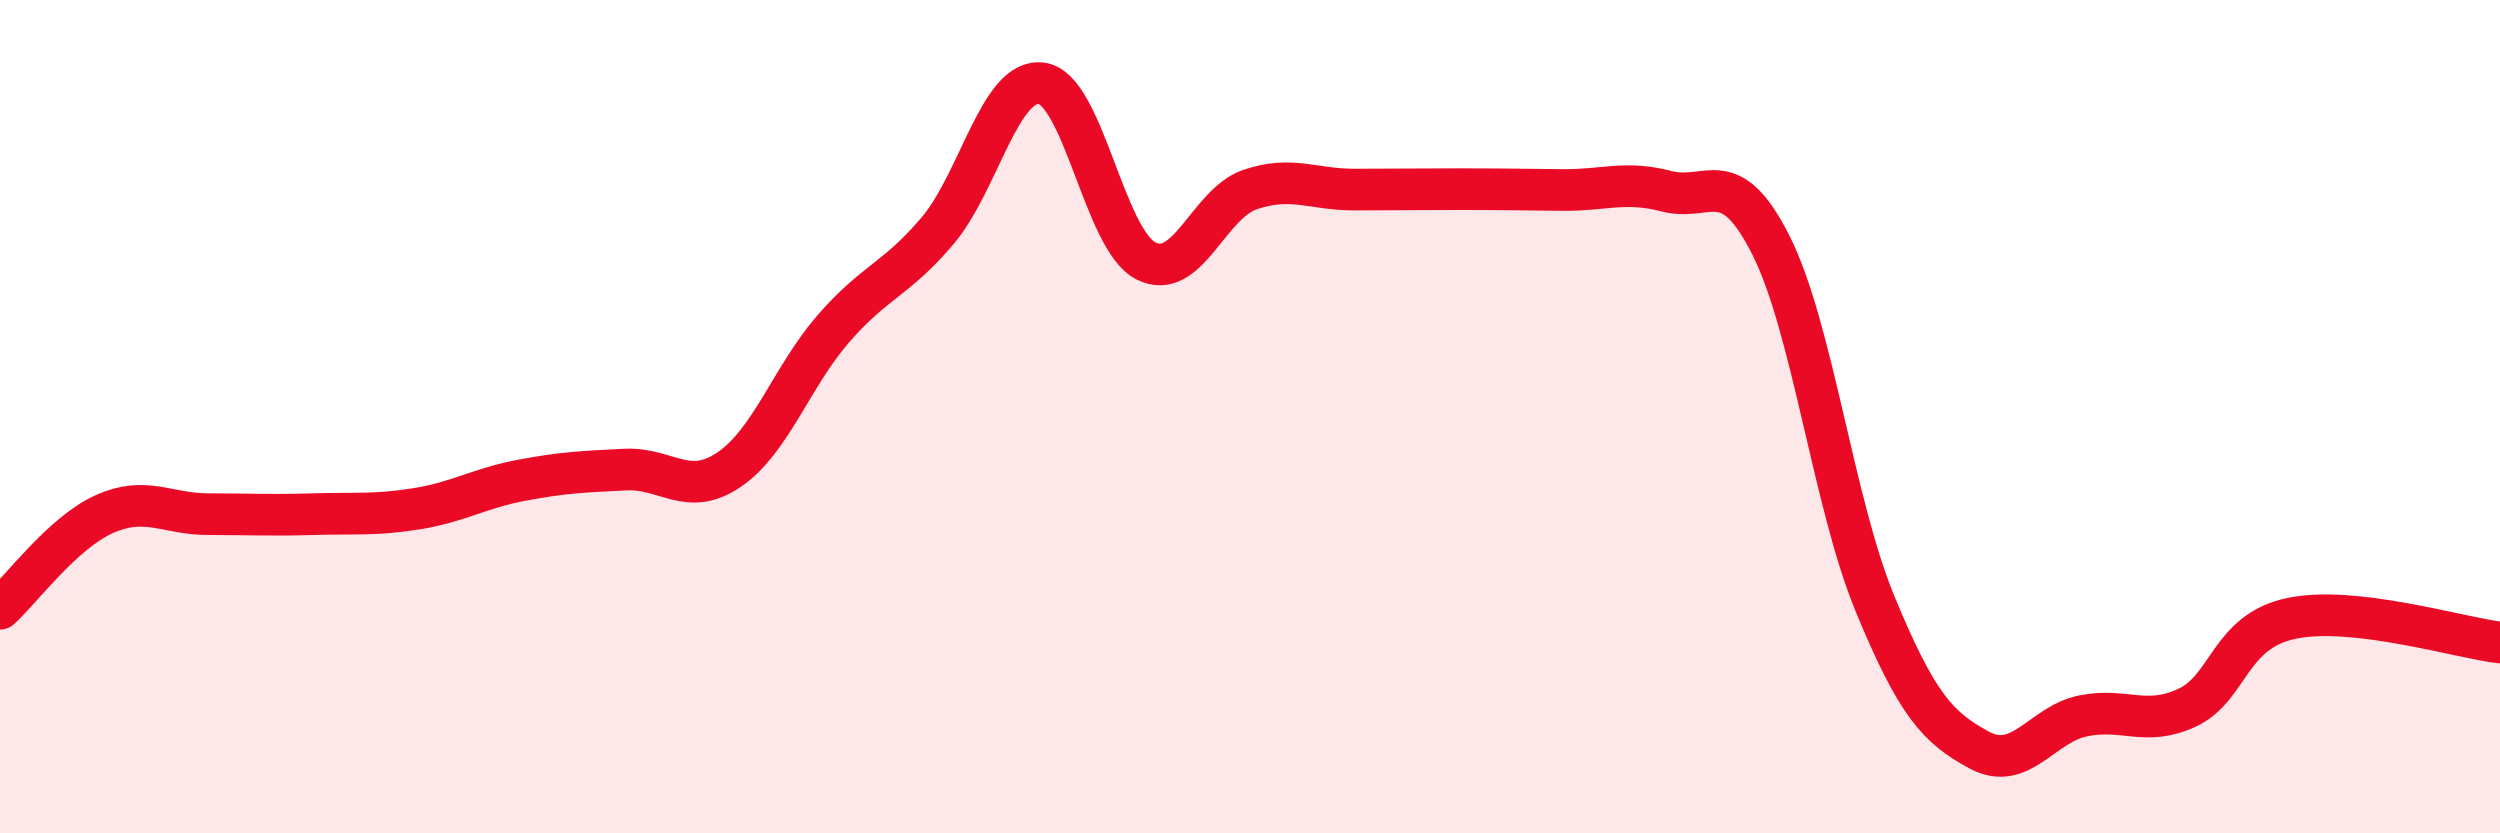
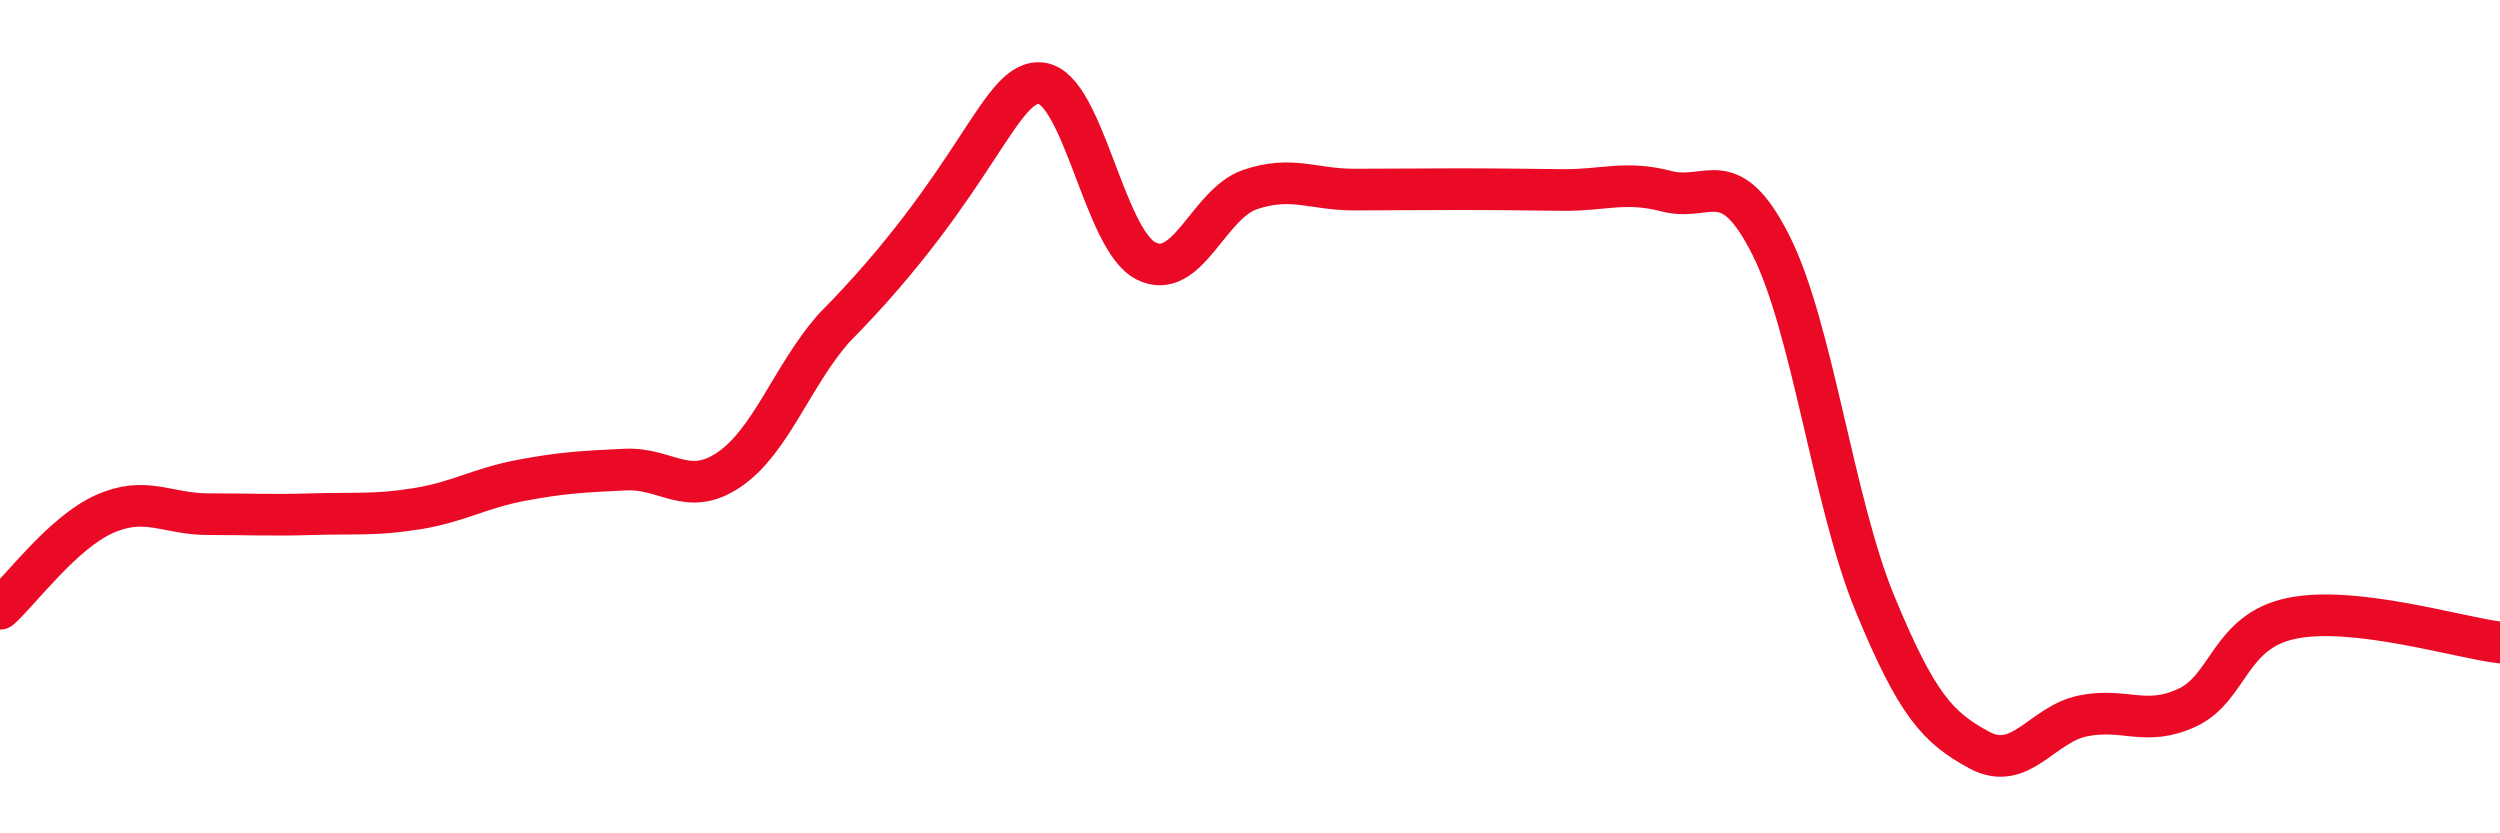
<svg xmlns="http://www.w3.org/2000/svg" width="60" height="20" viewBox="0 0 60 20">
-   <path d="M 0,14.61 C 0.5,14.16 1.5,12.79 2.5,12.34 C 3.5,11.89 4,12.34 5,12.34 C 6,12.34 6.5,12.37 7.5,12.34 C 8.5,12.31 9,12.37 10,12.21 C 11,12.05 11.5,11.72 12.5,11.53 C 13.5,11.34 14,11.32 15,11.27 C 16,11.22 16.5,11.95 17.5,11.27 C 18.5,10.59 19,9.04 20,7.89 C 21,6.74 21.5,6.72 22.5,5.54 C 23.5,4.36 24,1.86 25,2 C 26,2.14 26.5,5.75 27.5,6.26 C 28.5,6.77 29,4.89 30,4.55 C 31,4.21 31.5,4.55 32.5,4.55 C 33.5,4.55 34,4.54 35,4.54 C 36,4.54 36.5,4.55 37.5,4.56 C 38.5,4.57 39,4.33 40,4.59 C 41,4.85 41.5,3.9 42.5,5.88 C 43.5,7.86 44,12.07 45,14.49 C 46,16.91 46.5,17.46 47.5,18 C 48.5,18.54 49,17.38 50,17.18 C 51,16.98 51.5,17.45 52.5,16.98 C 53.5,16.51 53.5,15.15 55,14.84 C 56.5,14.53 59,15.3 60,15.42L60 20L0 20Z" fill="#EB0A25" opacity="0.1" stroke-linecap="round" stroke-linejoin="round" />
-   <path d="M 0,14.61 C 0.5,14.16 1.5,12.79 2.5,12.34 C 3.5,11.89 4,12.34 5,12.34 C 6,12.34 6.5,12.37 7.5,12.34 C 8.5,12.31 9,12.37 10,12.21 C 11,12.05 11.5,11.72 12.5,11.53 C 13.5,11.34 14,11.32 15,11.27 C 16,11.22 16.5,11.95 17.5,11.27 C 18.5,10.59 19,9.04 20,7.89 C 21,6.74 21.5,6.72 22.5,5.54 C 23.5,4.36 24,1.86 25,2 C 26,2.14 26.5,5.75 27.5,6.26 C 28.5,6.77 29,4.89 30,4.55 C 31,4.21 31.5,4.55 32.5,4.55 C 33.5,4.55 34,4.54 35,4.54 C 36,4.54 36.5,4.55 37.5,4.56 C 38.5,4.57 39,4.33 40,4.59 C 41,4.85 41.5,3.9 42.5,5.88 C 43.5,7.86 44,12.07 45,14.49 C 46,16.91 46.5,17.46 47.5,18 C 48.5,18.54 49,17.38 50,17.18 C 51,16.98 51.5,17.45 52.5,16.98 C 53.5,16.51 53.5,15.15 55,14.84 C 56.5,14.53 59,15.3 60,15.42" stroke="#EB0A25" stroke-width="1" fill="none" stroke-linecap="round" stroke-linejoin="round" />
+   <path d="M 0,14.61 C 0.5,14.16 1.5,12.79 2.5,12.34 C 3.5,11.89 4,12.34 5,12.34 C 6,12.34 6.5,12.37 7.5,12.34 C 8.5,12.31 9,12.37 10,12.21 C 11,12.05 11.5,11.72 12.5,11.53 C 13.5,11.34 14,11.32 15,11.27 C 16,11.22 16.5,11.95 17.5,11.27 C 18.5,10.59 19,9.04 20,7.89 C 23.5,4.36 24,1.86 25,2 C 26,2.14 26.5,5.75 27.5,6.26 C 28.5,6.77 29,4.89 30,4.55 C 31,4.21 31.5,4.55 32.5,4.55 C 33.5,4.55 34,4.54 35,4.54 C 36,4.54 36.5,4.55 37.5,4.56 C 38.5,4.57 39,4.33 40,4.59 C 41,4.85 41.5,3.9 42.5,5.88 C 43.5,7.86 44,12.07 45,14.49 C 46,16.91 46.5,17.46 47.5,18 C 48.5,18.54 49,17.38 50,17.18 C 51,16.98 51.5,17.45 52.5,16.98 C 53.5,16.51 53.5,15.15 55,14.84 C 56.5,14.53 59,15.3 60,15.42" stroke="#EB0A25" stroke-width="1" fill="none" stroke-linecap="round" stroke-linejoin="round" />
</svg>